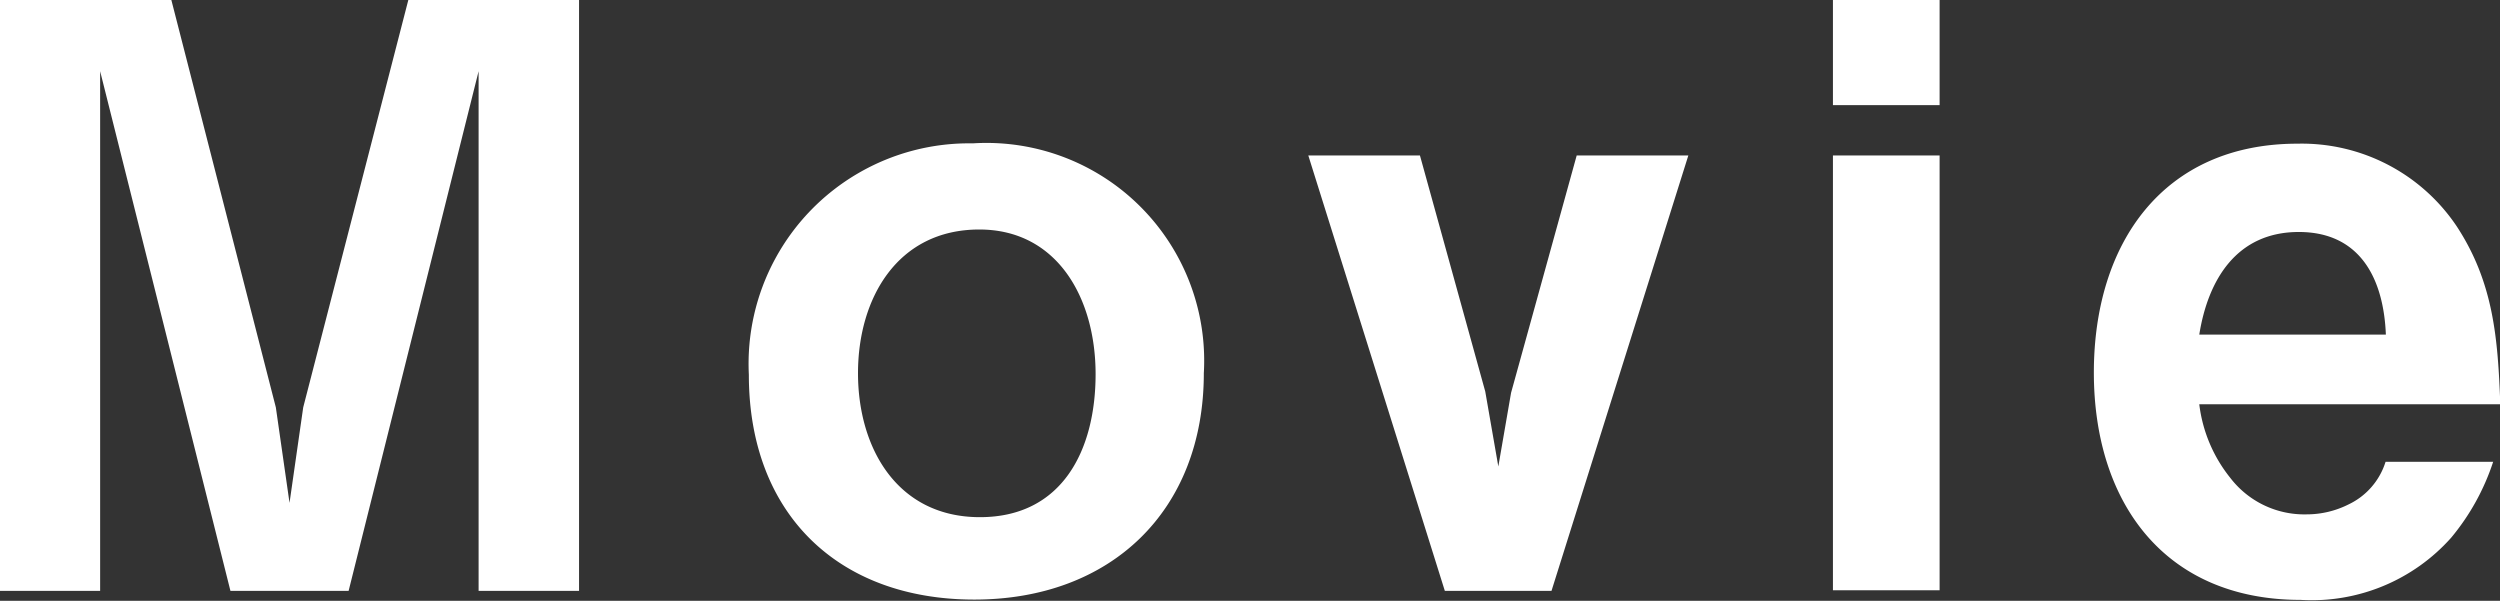
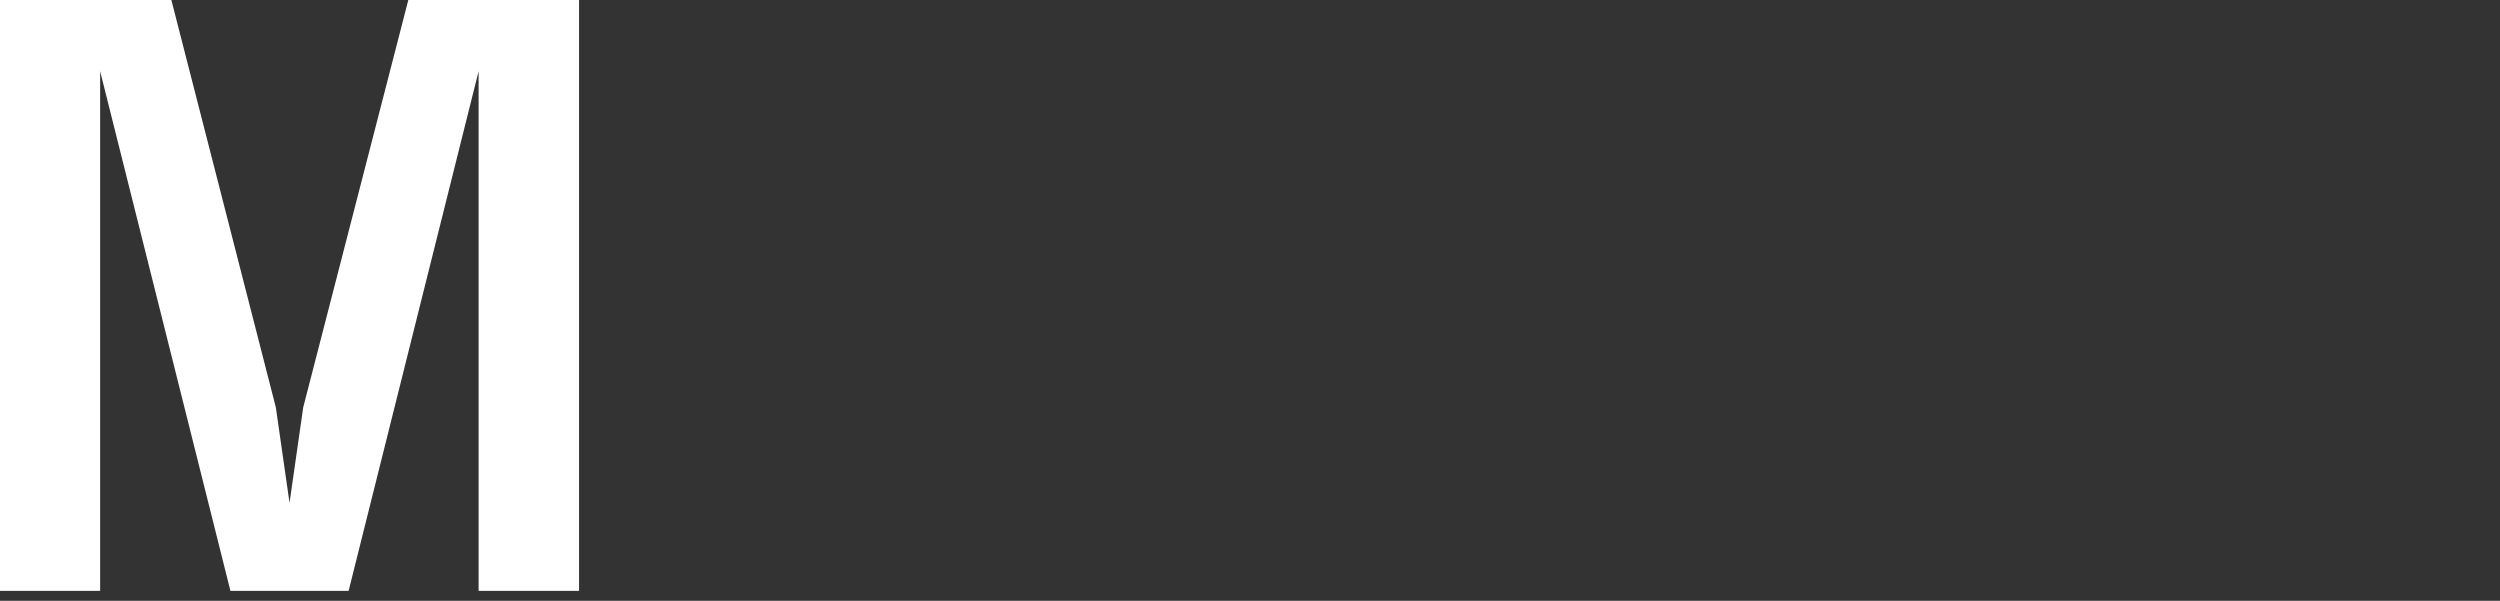
<svg xmlns="http://www.w3.org/2000/svg" viewBox="0 0 80.39 19.32">
  <rect x="0" y="0" width="80.39" height="19.32" fill="#333333" stroke="none" />
  <defs>
    <style>.cls-1{fill:#fff;}</style>
  </defs>
  <g id="レイヤー_2" data-name="レイヤー 2">
    <g id="レイヤー_1-2" data-name="レイヤー 1">
      <path class="cls-1" d="M3.22,2.29V19H0V0H5.51L8.87,13.1l.44,3.07.44-3.07L13.13,0h5.49V19H15.39V2.29L11.21,19H7.41Z" />
-       <path class="cls-1" d="M38.71,12c0,4.44-3,7.28-7.38,7.28s-7.25-2.76-7.25-7.23a7.09,7.09,0,0,1,7.2-7.44A7,7,0,0,1,38.71,12ZM27.59,12c0,2.42,1.27,4.63,3.92,4.63s3.72-2.16,3.72-4.6S34,7.38,31.49,7.38C28.86,7.38,27.59,9.59,27.59,12Z" />
-       <path class="cls-1" d="M42.07,5h3.59l2.1,7.59L48.18,15l.41-2.37L50.7,5h3.59l-4.4,14H46.46Z" />
-       <path class="cls-1" d="M62.37,3.38H58.94V0h3.43Zm0,15.6H58.94V5h3.43Z" />
-       <path class="cls-1" d="M70.72,13a4.67,4.67,0,0,0,1,2.37,3,3,0,0,0,2.45,1.17,3,3,0,0,0,1.35-.32,2.26,2.26,0,0,0,1.19-1.37h3.46a7.42,7.42,0,0,1-1.35,2.44,6,6,0,0,1-4.84,2c-4.39,0-6.65-3.15-6.65-7.31s2.23-7.36,6.55-7.36A6,6,0,0,1,79,7.28c1.19,1.82,1.32,3.61,1.4,5.72Zm6-2.24c-.07-1.76-.8-3.3-2.8-3.3S71,9,70.72,10.76Z" />
    </g>
  </g>
</svg>